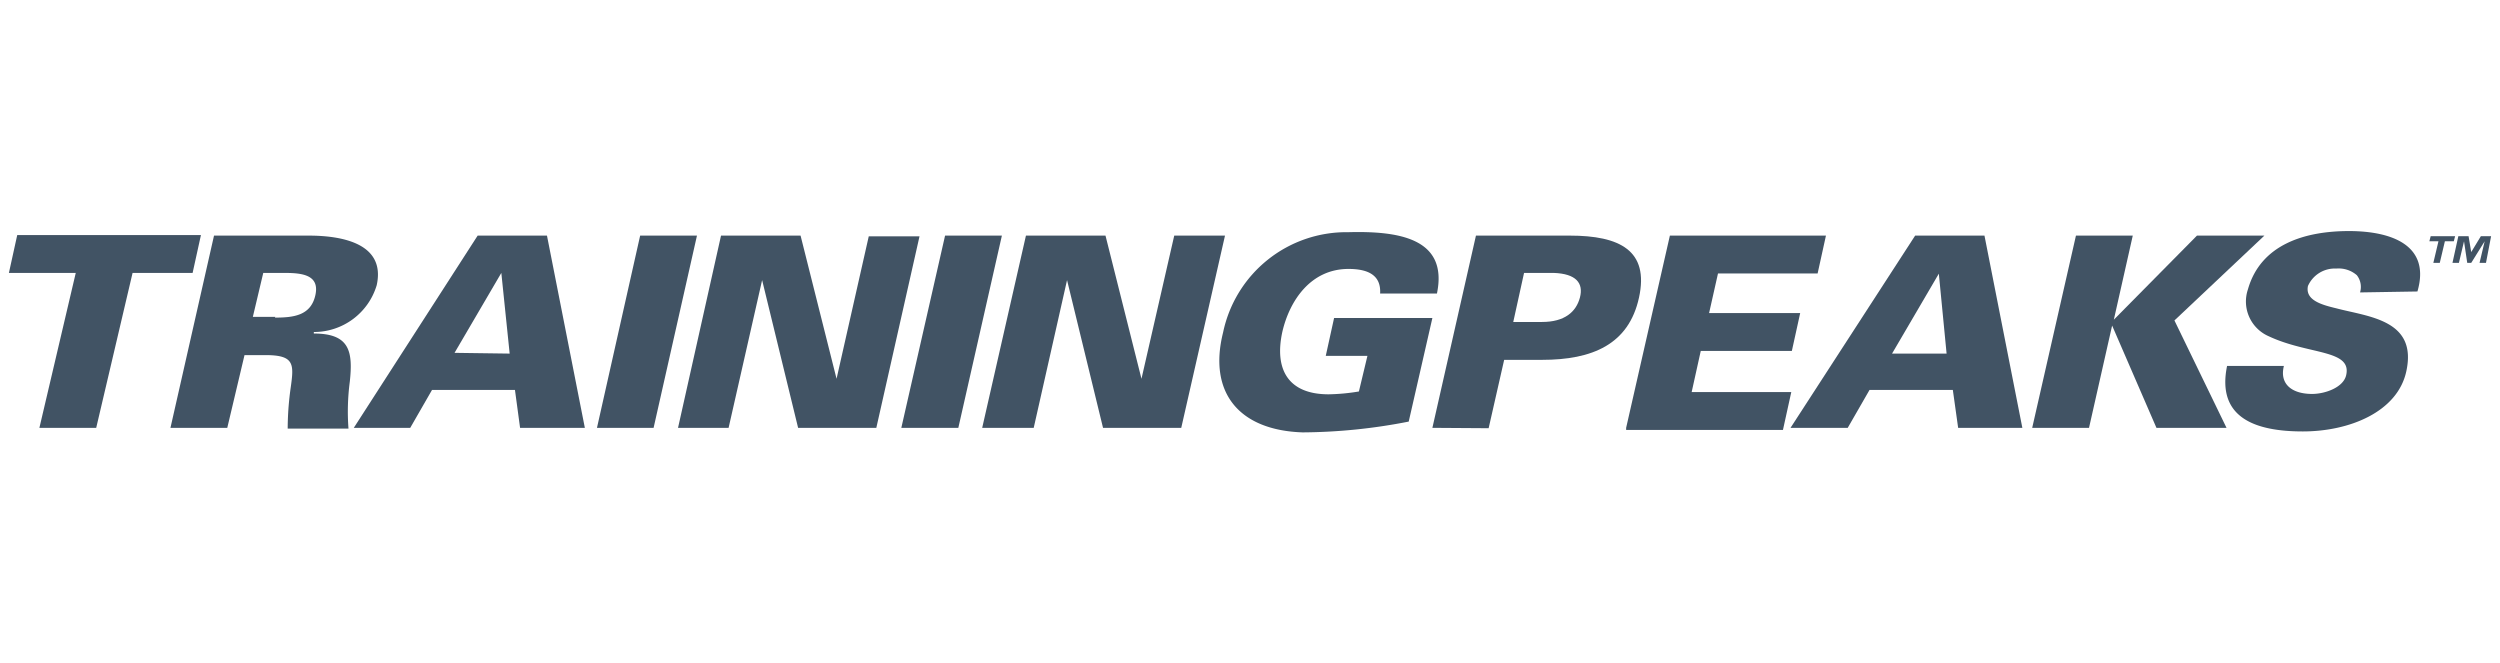
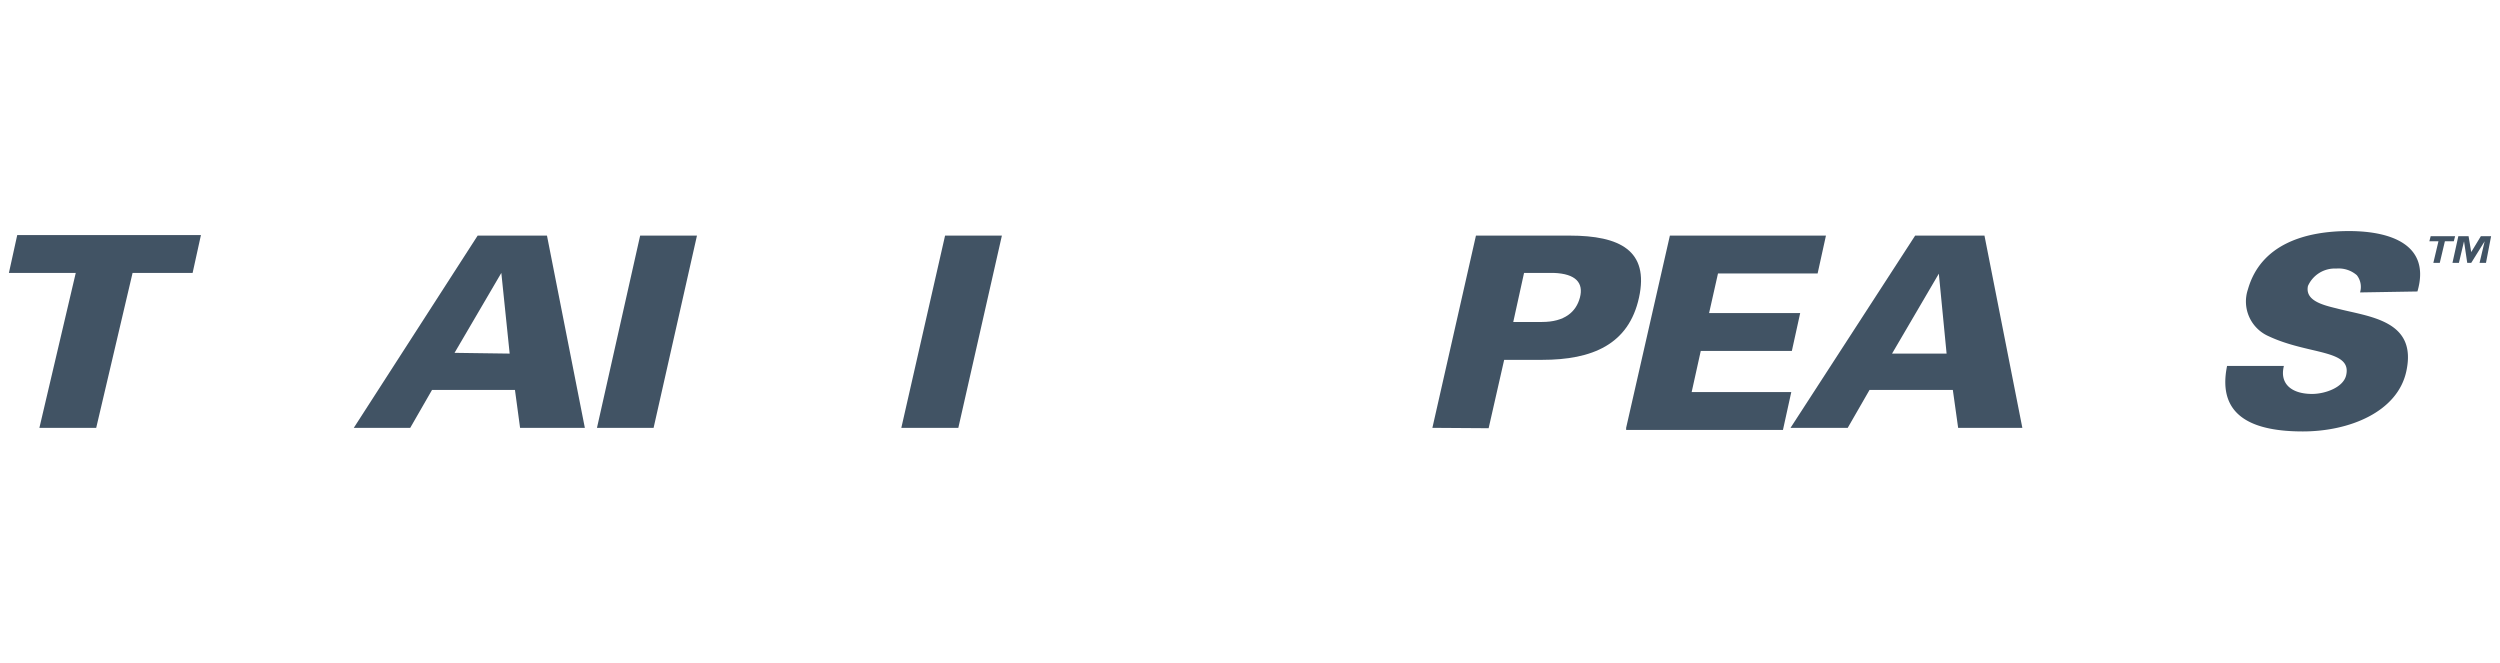
<svg xmlns="http://www.w3.org/2000/svg" id="Layer_1" data-name="Layer 1" viewBox="0 0 132 35">
  <defs>
    <style>.cls-1{fill:#415364;}</style>
  </defs>
-   <path class="cls-1" d="M12,22.59h-3l2.3-10.15h5c1.83,0,4.07.45,3.59,2.62a3.46,3.46,0,0,1-3.32,2.47v.08c1.9,0,2.07.95,1.9,2.54a12.09,12.09,0,0,0-.07,2.48H15.19a15.73,15.73,0,0,1,.16-2.17c.17-1.22.21-1.71-1.32-1.71H12.91Zm2.51-5.82c1,0,1.9-.11,2.14-1.18s-.68-1.18-1.63-1.18H13.9l-.55,2.32h1.19Z" />
  <path class="cls-1" d="M18.68,22.59l6.54-10.15h3.66l2,10.15H27.46l-.27-2H22.81l-1.15,2Zm8.23-3.92-.44-4.26h0L24,18.63Z" />
  <path class="cls-1" d="M31.52,22.59,33.8,12.44h3L34.51,22.59Z" />
-   <path class="cls-1" d="M38.07,12.44h4.2L44.17,20l0,0,1.7-7.52h2.68L46.27,22.59H42.14l-1.9-7.8-1.77,7.8H35.8Z" />
  <path class="cls-1" d="M47.59,22.59,49.9,12.44h3l-2.3,10.15Z" />
-   <path class="cls-1" d="M54.17,12.44h4.2L60.27,20l0,0L62,12.44h2.68L62.37,22.59H58.24l-1.9-7.8h0l-1.76,7.8H51.86Z" />
-   <path class="cls-1" d="M72.2,18.79H70l.44-2h5.19l-1.25,5.47a29.79,29.79,0,0,1-5.6.57c-3.35-.11-5-2.09-4.2-5.28a6.65,6.65,0,0,1,6.61-5.29c2.64-.07,5.29.31,4.68,3.24h-3c.06-1-.68-1.3-1.67-1.3-2,0-3.11,1.68-3.49,3.31-.44,2,.31,3.31,2.44,3.31a10.7,10.7,0,0,0,1.6-.15Z" />
  <path class="cls-1" d="M75.63,22.59l2.3-10.15h4.95c2.65,0,4.2.79,3.66,3.27S84.07,19,81.42,19h-2l-.82,3.61ZM81.42,17c1.19,0,1.8-.53,2-1.29s-.2-1.26-1.39-1.3H80.47L79.9,17Z" />
  <path class="cls-1" d="M85.86,22.59l2.31-10.15h8.24l-.44,2H90.71l-.47,2.09h4.81l-.44,2H89.8l-.48,2.17h5.26l-.44,2H85.86Z" />
  <path class="cls-1" d="M94.54,22.59l6.58-10.15h3.66l2,10.15h-3.39l-.28-2H98.71l-1.15,2Zm8.24-3.92-.41-4.22h0L99.9,18.67Z" />
-   <path class="cls-1" d="M116,12.44h3.56l-4.75,4.48,2.75,5.67h-3.7l-2.34-5.4h0l-1.22,5.4h-3l2.31-10.15h3l-1,4.44h0Z" />
  <path class="cls-1" d="M124.61,15.44a1,1,0,0,0-.17-.91,1.46,1.46,0,0,0-1.08-.35,1.55,1.55,0,0,0-1.5.92c-.16.76.75,1,1.5,1.18,1.69.45,4.3.6,3.69,3.34-.47,2.13-3,3.16-5.46,3.16s-4.57-.69-4-3.46h3c-.24.95.41,1.48,1.49,1.48.68,0,1.66-.34,1.8-1,.3-1.36-2-1.06-4.1-2.05a2,2,0,0,1-1.09-2.47c.68-2.4,3.05-3.08,5.33-3.08s4.33.76,3.62,3.19Z" />
  <path class="cls-1" d="M.47,14.41l.44-2h9.7l-.44,2H7L5.08,22.59h-3L4,14.41Z" />
  <path class="cls-1" d="M129.56,12.74h-.47l-.27,1.14h-.34l.27-1.14h-.48l.07-.27h1.29Zm1.7,1.14h-.34l.27-1.14-.71,1.14h-.21l-.17-1.14-.27,1.14h-.34l.31-1.41h.54l.14.84.51-.84h.54Z" />
</svg>